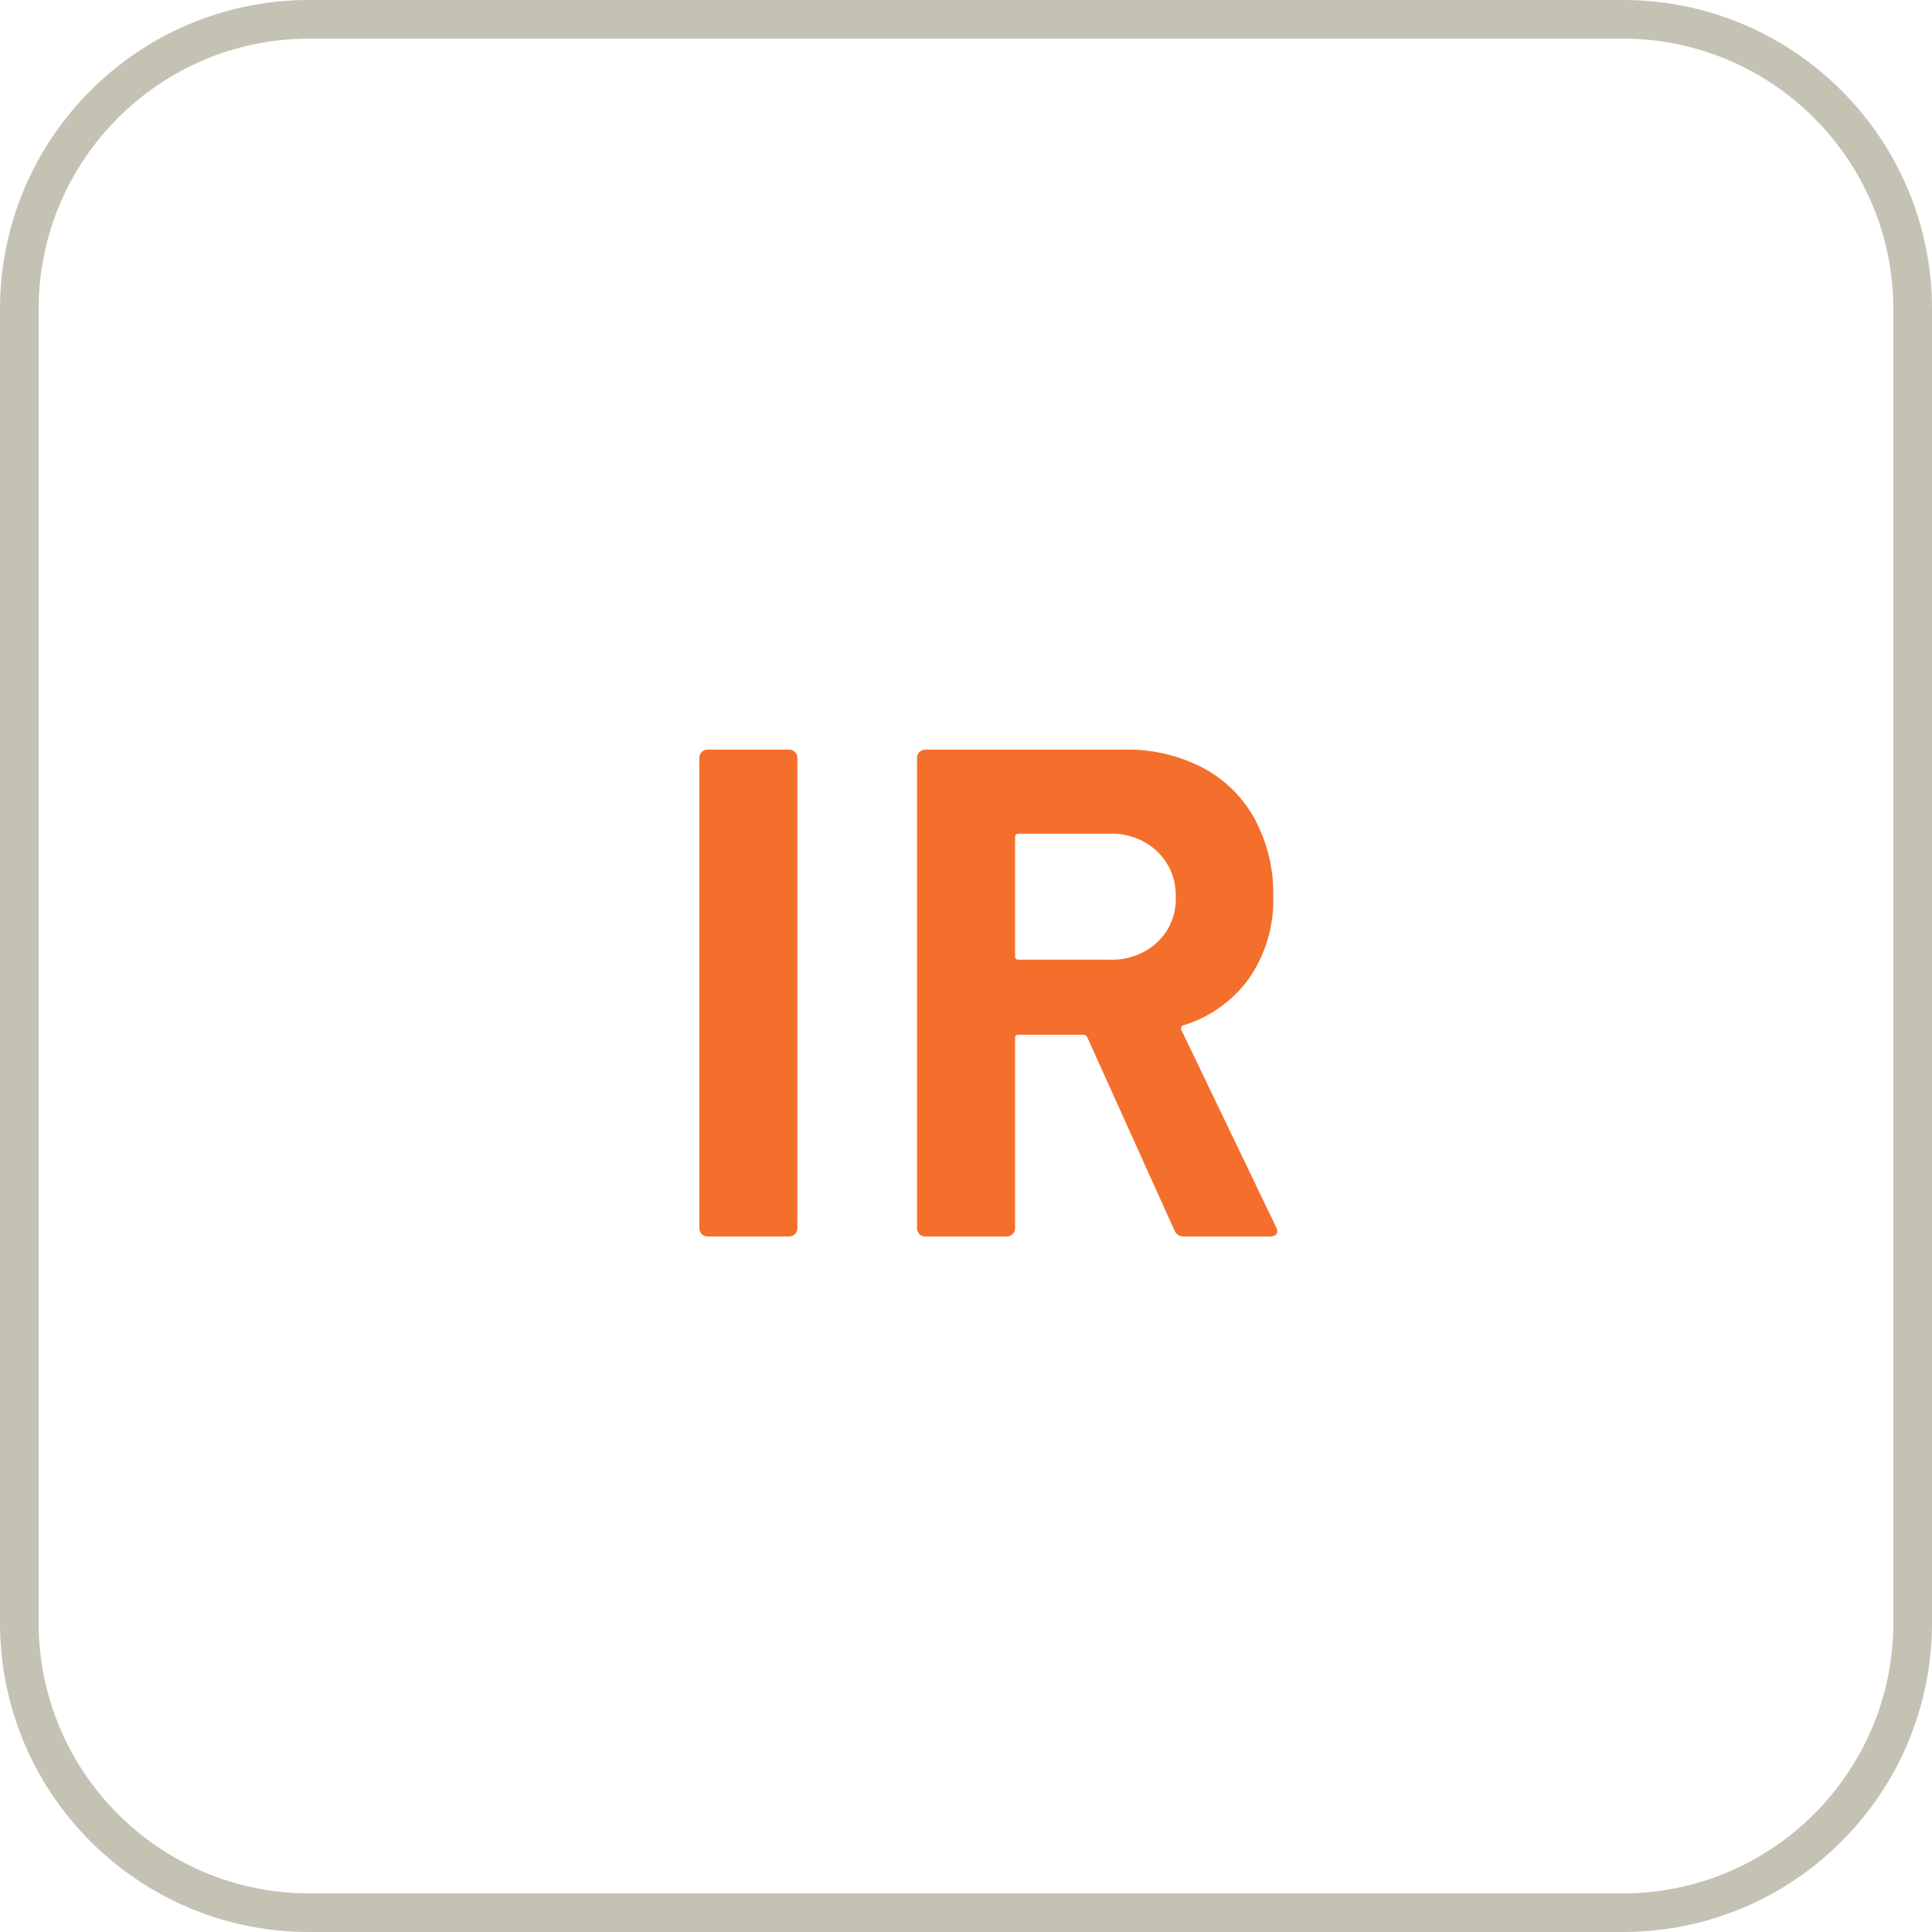
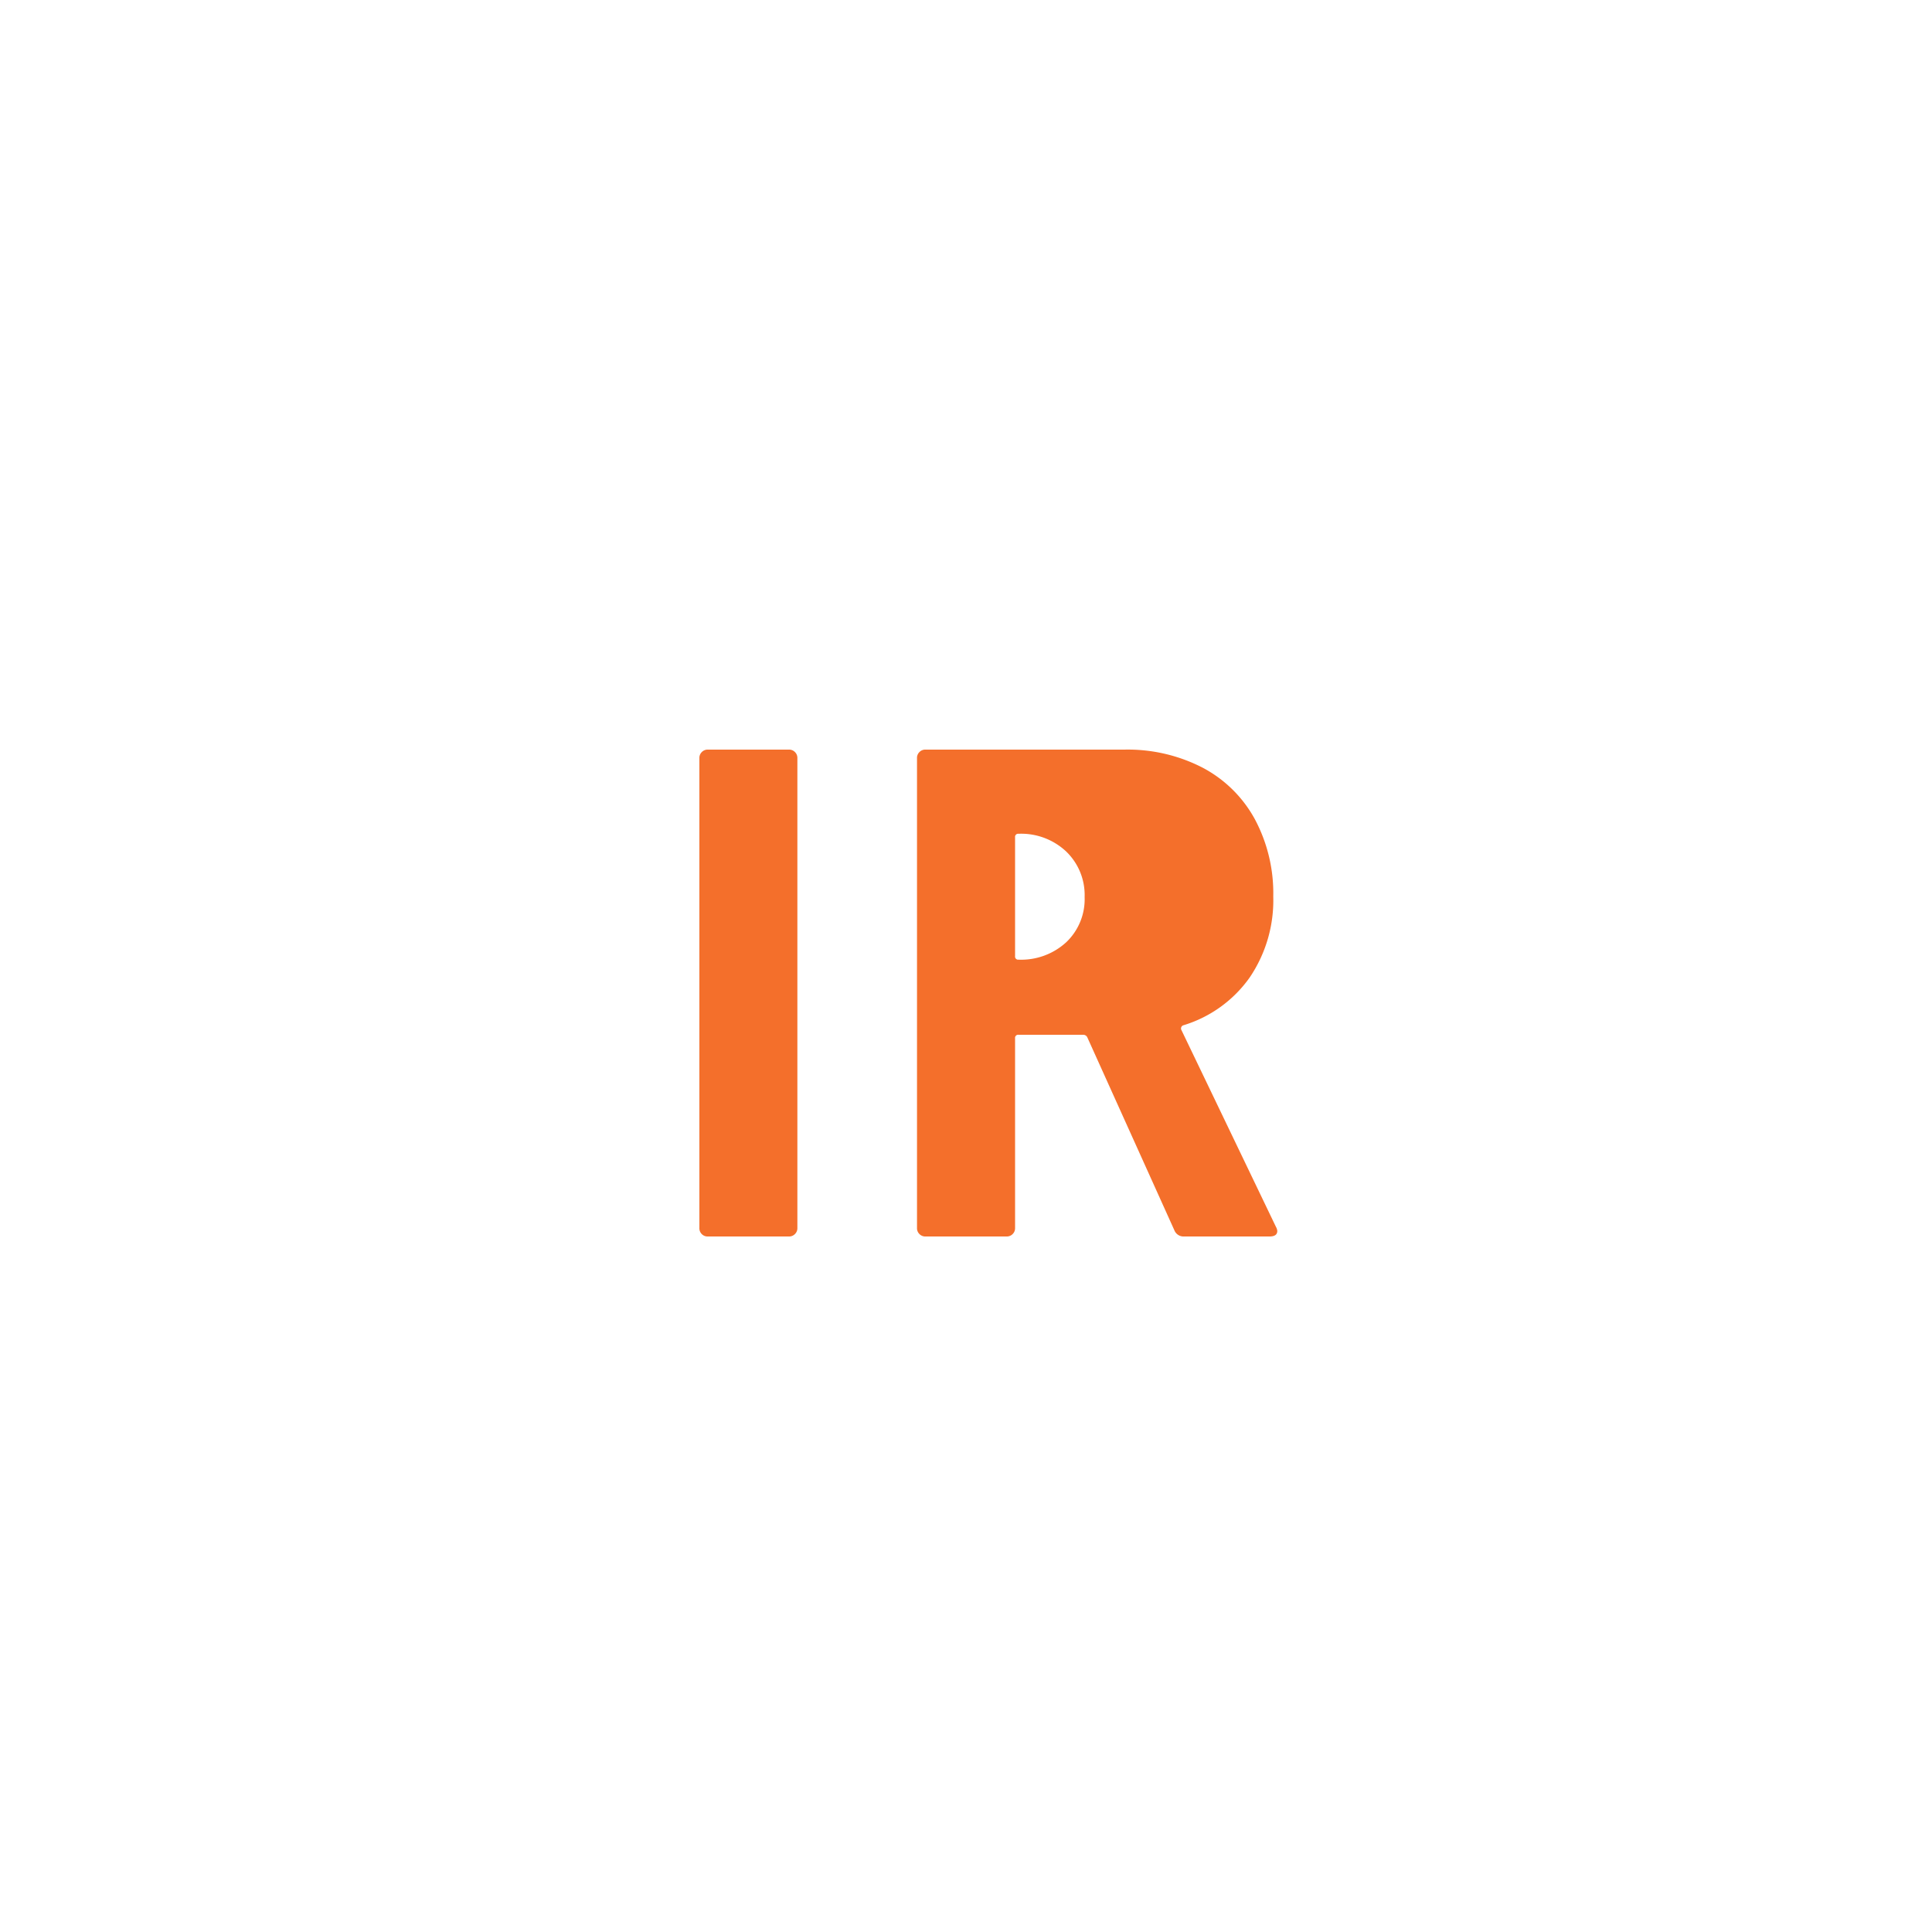
<svg xmlns="http://www.w3.org/2000/svg" width="50" height="50" viewBox="0 0 50 50">
  <g transform="translate(-532 -644)">
    <g transform="translate(532 644)" fill="none">
-       <path d="M8,0H42a8,8,0,0,1,8,8V42a8,8,0,0,1-8,8H8a8,8,0,0,1-8-8V8A8,8,0,0,1,8,0Z" stroke="none" />
-       <path d="M 8 1 C 4.14 1 1 4.14 1 8 L 1 42 C 1 45.86 4.14 49 8 49 L 42 49 C 45.86 49 49 45.86 49 42 L 49 8 C 49 4.14 45.86 1 42 1 L 8 1 M 8 0 L 42 0 C 46.418 0 50 3.582 50 8 L 50 42 C 50 46.418 46.418 50 42 50 L 8 50 C 3.582 50 0 46.418 0 42 L 0 8 C 0 3.582 3.582 0 8 0 Z" stroke="none" fill="#c4c2b3" />
-     </g>
-     <path d="M1.314,0a.208.208,0,0,1-.153-.063A.208.208,0,0,1,1.1-.216V-12.384a.208.208,0,0,1,.063-.153.208.208,0,0,1,.153-.063H3.42a.208.208,0,0,1,.153.063.208.208,0,0,1,.063.153V-.216a.208.208,0,0,1-.063.153A.208.208,0,0,1,3.42,0Zm12.33,0a.255.255,0,0,1-.252-.162l-2.25-4.986a.115.115,0,0,0-.108-.072H9.36a.08.08,0,0,0-.09.09V-.216a.208.208,0,0,1-.063.153A.208.208,0,0,1,9.054,0H6.948a.208.208,0,0,1-.153-.063.208.208,0,0,1-.063-.153V-12.384a.208.208,0,0,1,.063-.153.208.208,0,0,1,.153-.063H12.1a4.221,4.221,0,0,1,2.025.468,3.281,3.281,0,0,1,1.35,1.332,4.066,4.066,0,0,1,.477,2,3.56,3.56,0,0,1-.612,2.1,3.259,3.259,0,0,1-1.71,1.233.086.086,0,0,0-.054.126L16.02-.252a.276.276,0,0,1,.036.108q0,.144-.2.144ZM9.36-10.422a.08.08,0,0,0-.09.09v3.078a.08.08,0,0,0,.09.09h2.358a1.724,1.724,0,0,0,1.233-.45,1.535,1.535,0,0,0,.477-1.17,1.564,1.564,0,0,0-.477-1.179,1.7,1.7,0,0,0-1.233-.459Z" transform="translate(549 676)" fill="#f46f2b" />
+       </g>
+     <path d="M1.314,0a.208.208,0,0,1-.153-.063A.208.208,0,0,1,1.1-.216V-12.384a.208.208,0,0,1,.063-.153.208.208,0,0,1,.153-.063H3.42a.208.208,0,0,1,.153.063.208.208,0,0,1,.063.153V-.216a.208.208,0,0,1-.063.153A.208.208,0,0,1,3.42,0Zm12.33,0a.255.255,0,0,1-.252-.162l-2.25-4.986a.115.115,0,0,0-.108-.072H9.36a.08.08,0,0,0-.09.09V-.216a.208.208,0,0,1-.063.153A.208.208,0,0,1,9.054,0H6.948a.208.208,0,0,1-.153-.063.208.208,0,0,1-.063-.153V-12.384a.208.208,0,0,1,.063-.153.208.208,0,0,1,.153-.063H12.1a4.221,4.221,0,0,1,2.025.468,3.281,3.281,0,0,1,1.35,1.332,4.066,4.066,0,0,1,.477,2,3.56,3.56,0,0,1-.612,2.1,3.259,3.259,0,0,1-1.71,1.233.086.086,0,0,0-.054.126L16.02-.252a.276.276,0,0,1,.036.108q0,.144-.2.144ZM9.36-10.422a.08.08,0,0,0-.09.09v3.078a.08.08,0,0,0,.09.09a1.724,1.724,0,0,0,1.233-.45,1.535,1.535,0,0,0,.477-1.17,1.564,1.564,0,0,0-.477-1.179,1.7,1.7,0,0,0-1.233-.459Z" transform="translate(549 676)" fill="#f46f2b" />
  </g>
</svg>